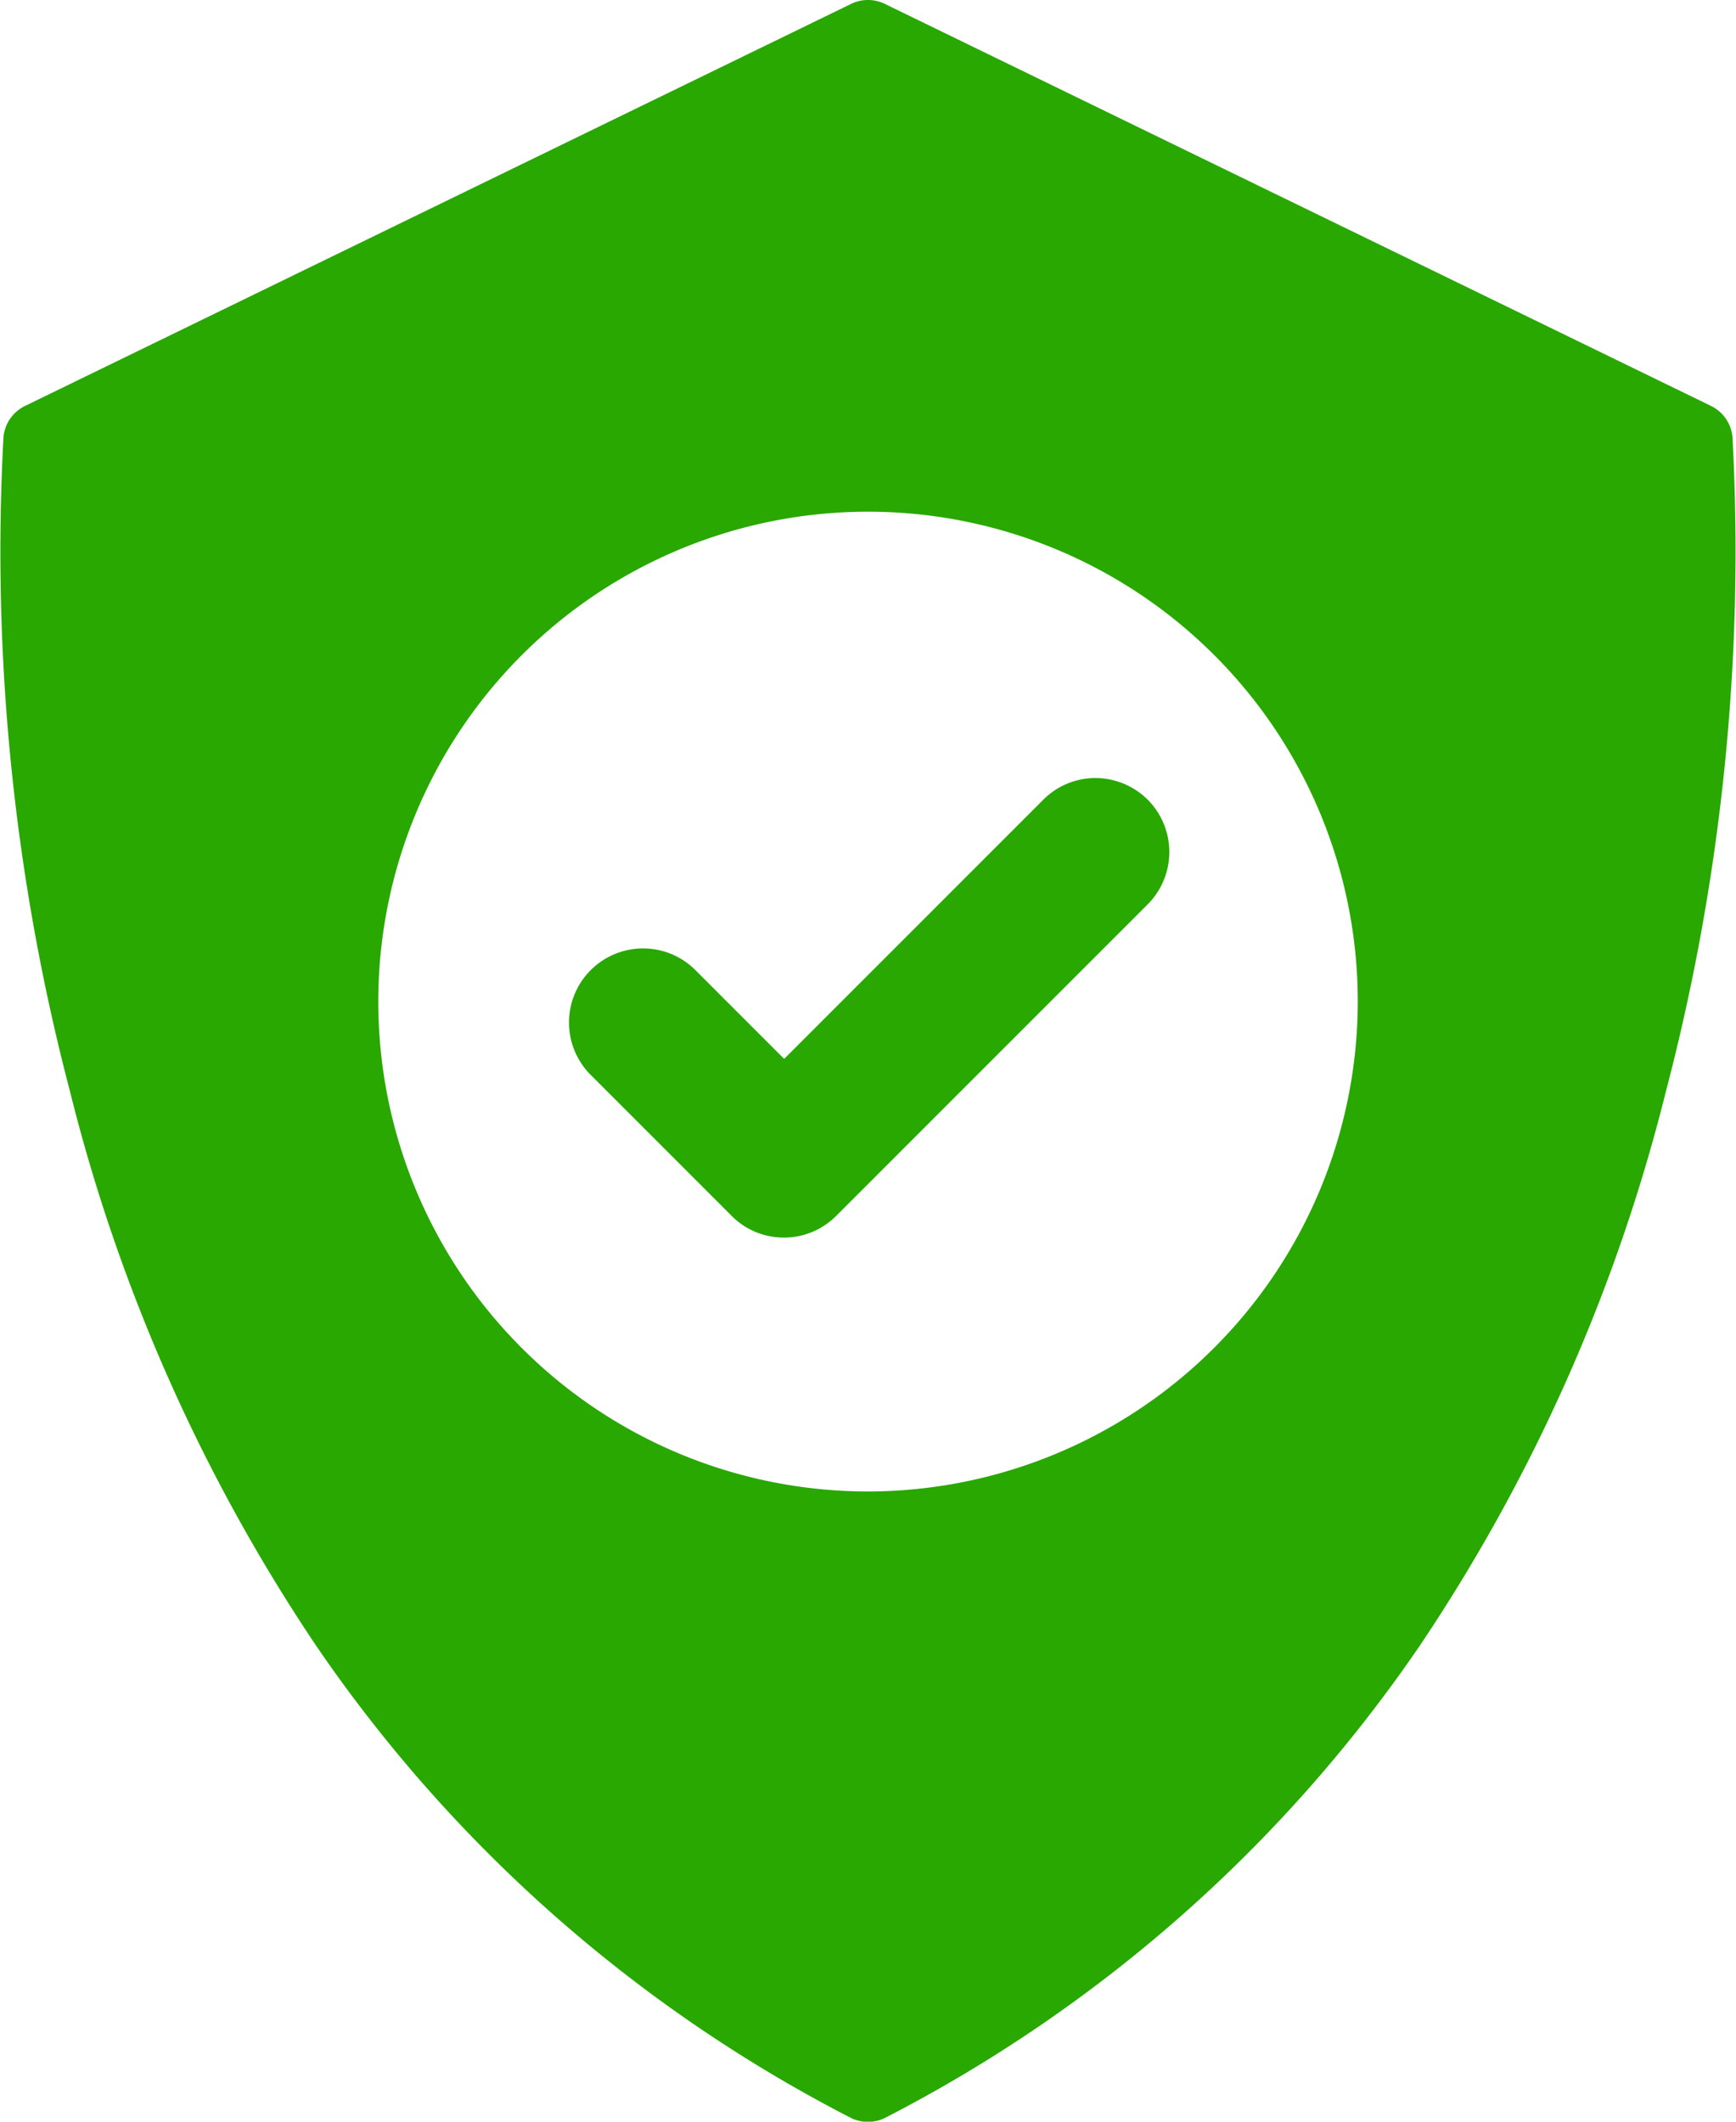
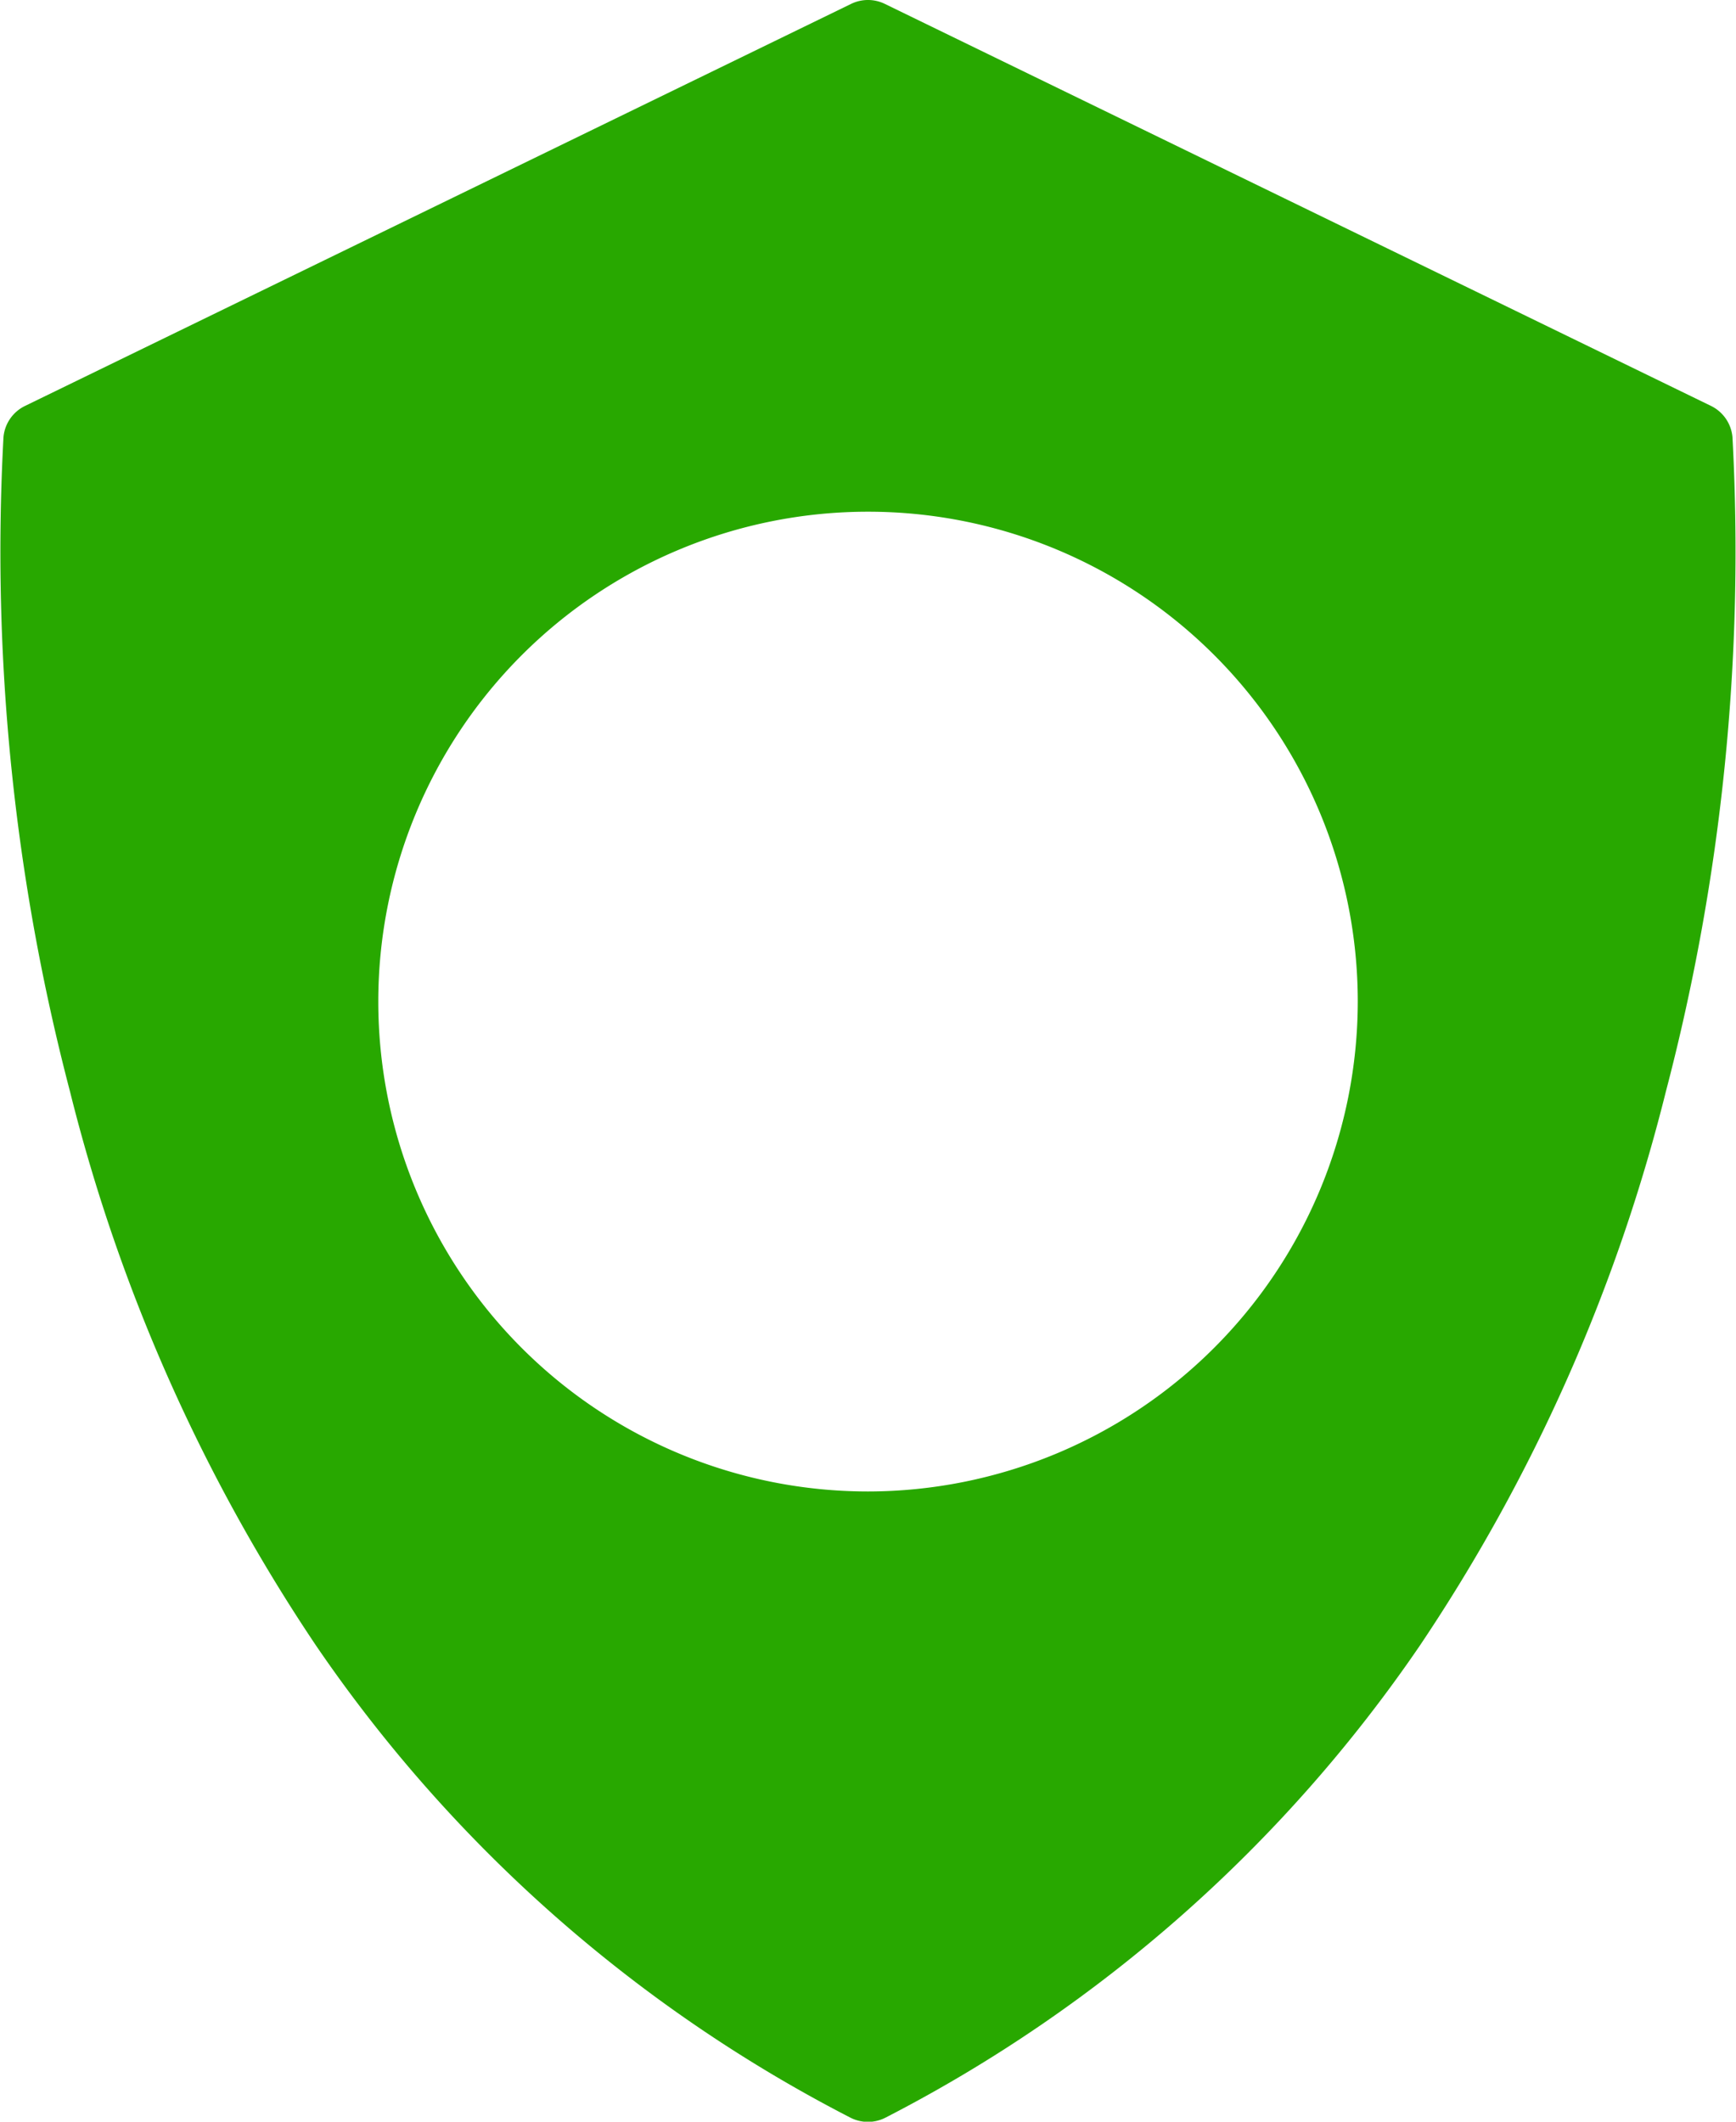
<svg xmlns="http://www.w3.org/2000/svg" width="29.999" height="36.653" viewBox="0 0 29.999 36.653">
  <g id="secure-payment" transform="translate(-32.499 0)">
-     <path id="Path_1955" data-name="Path 1955" d="M138.37,131.674a1.287,1.287,0,0,0-.9-.372,1.27,1.27,0,0,0-.9.372l-4.48,4.48-1.547-1.547a1.28,1.28,0,0,0-1.809,1.811l2.452,2.452a1.27,1.27,0,0,0,.9.371h0a1.272,1.272,0,0,0,.9-.372l5.385-5.384A1.281,1.281,0,0,0,138.37,131.674Z" transform="translate(-86.04 -117.861)" fill="#28a800" />
    <path id="Path_1956" data-name="Path 1956" d="M62.437,7.553a.665.665,0,0,0-.372-.541L47.789.067a.665.665,0,0,0-.582,0L32.931,7.013a.665.665,0,0,0-.372.541,36.761,36.761,0,0,0,1.149,11.3,30.276,30.276,0,0,0,4.252,9.574,25.047,25.047,0,0,0,9.231,8.154.665.665,0,0,0,.613,0,25.047,25.047,0,0,0,9.231-8.154,30.274,30.274,0,0,0,4.252-9.574A36.762,36.762,0,0,0,62.437,7.553ZM47.5,25.766A8.463,8.463,0,1,1,55.962,17.3,8.473,8.473,0,0,1,47.5,25.766Z" transform="translate(0 0)" fill="#28a800" />
  </g>
</svg>